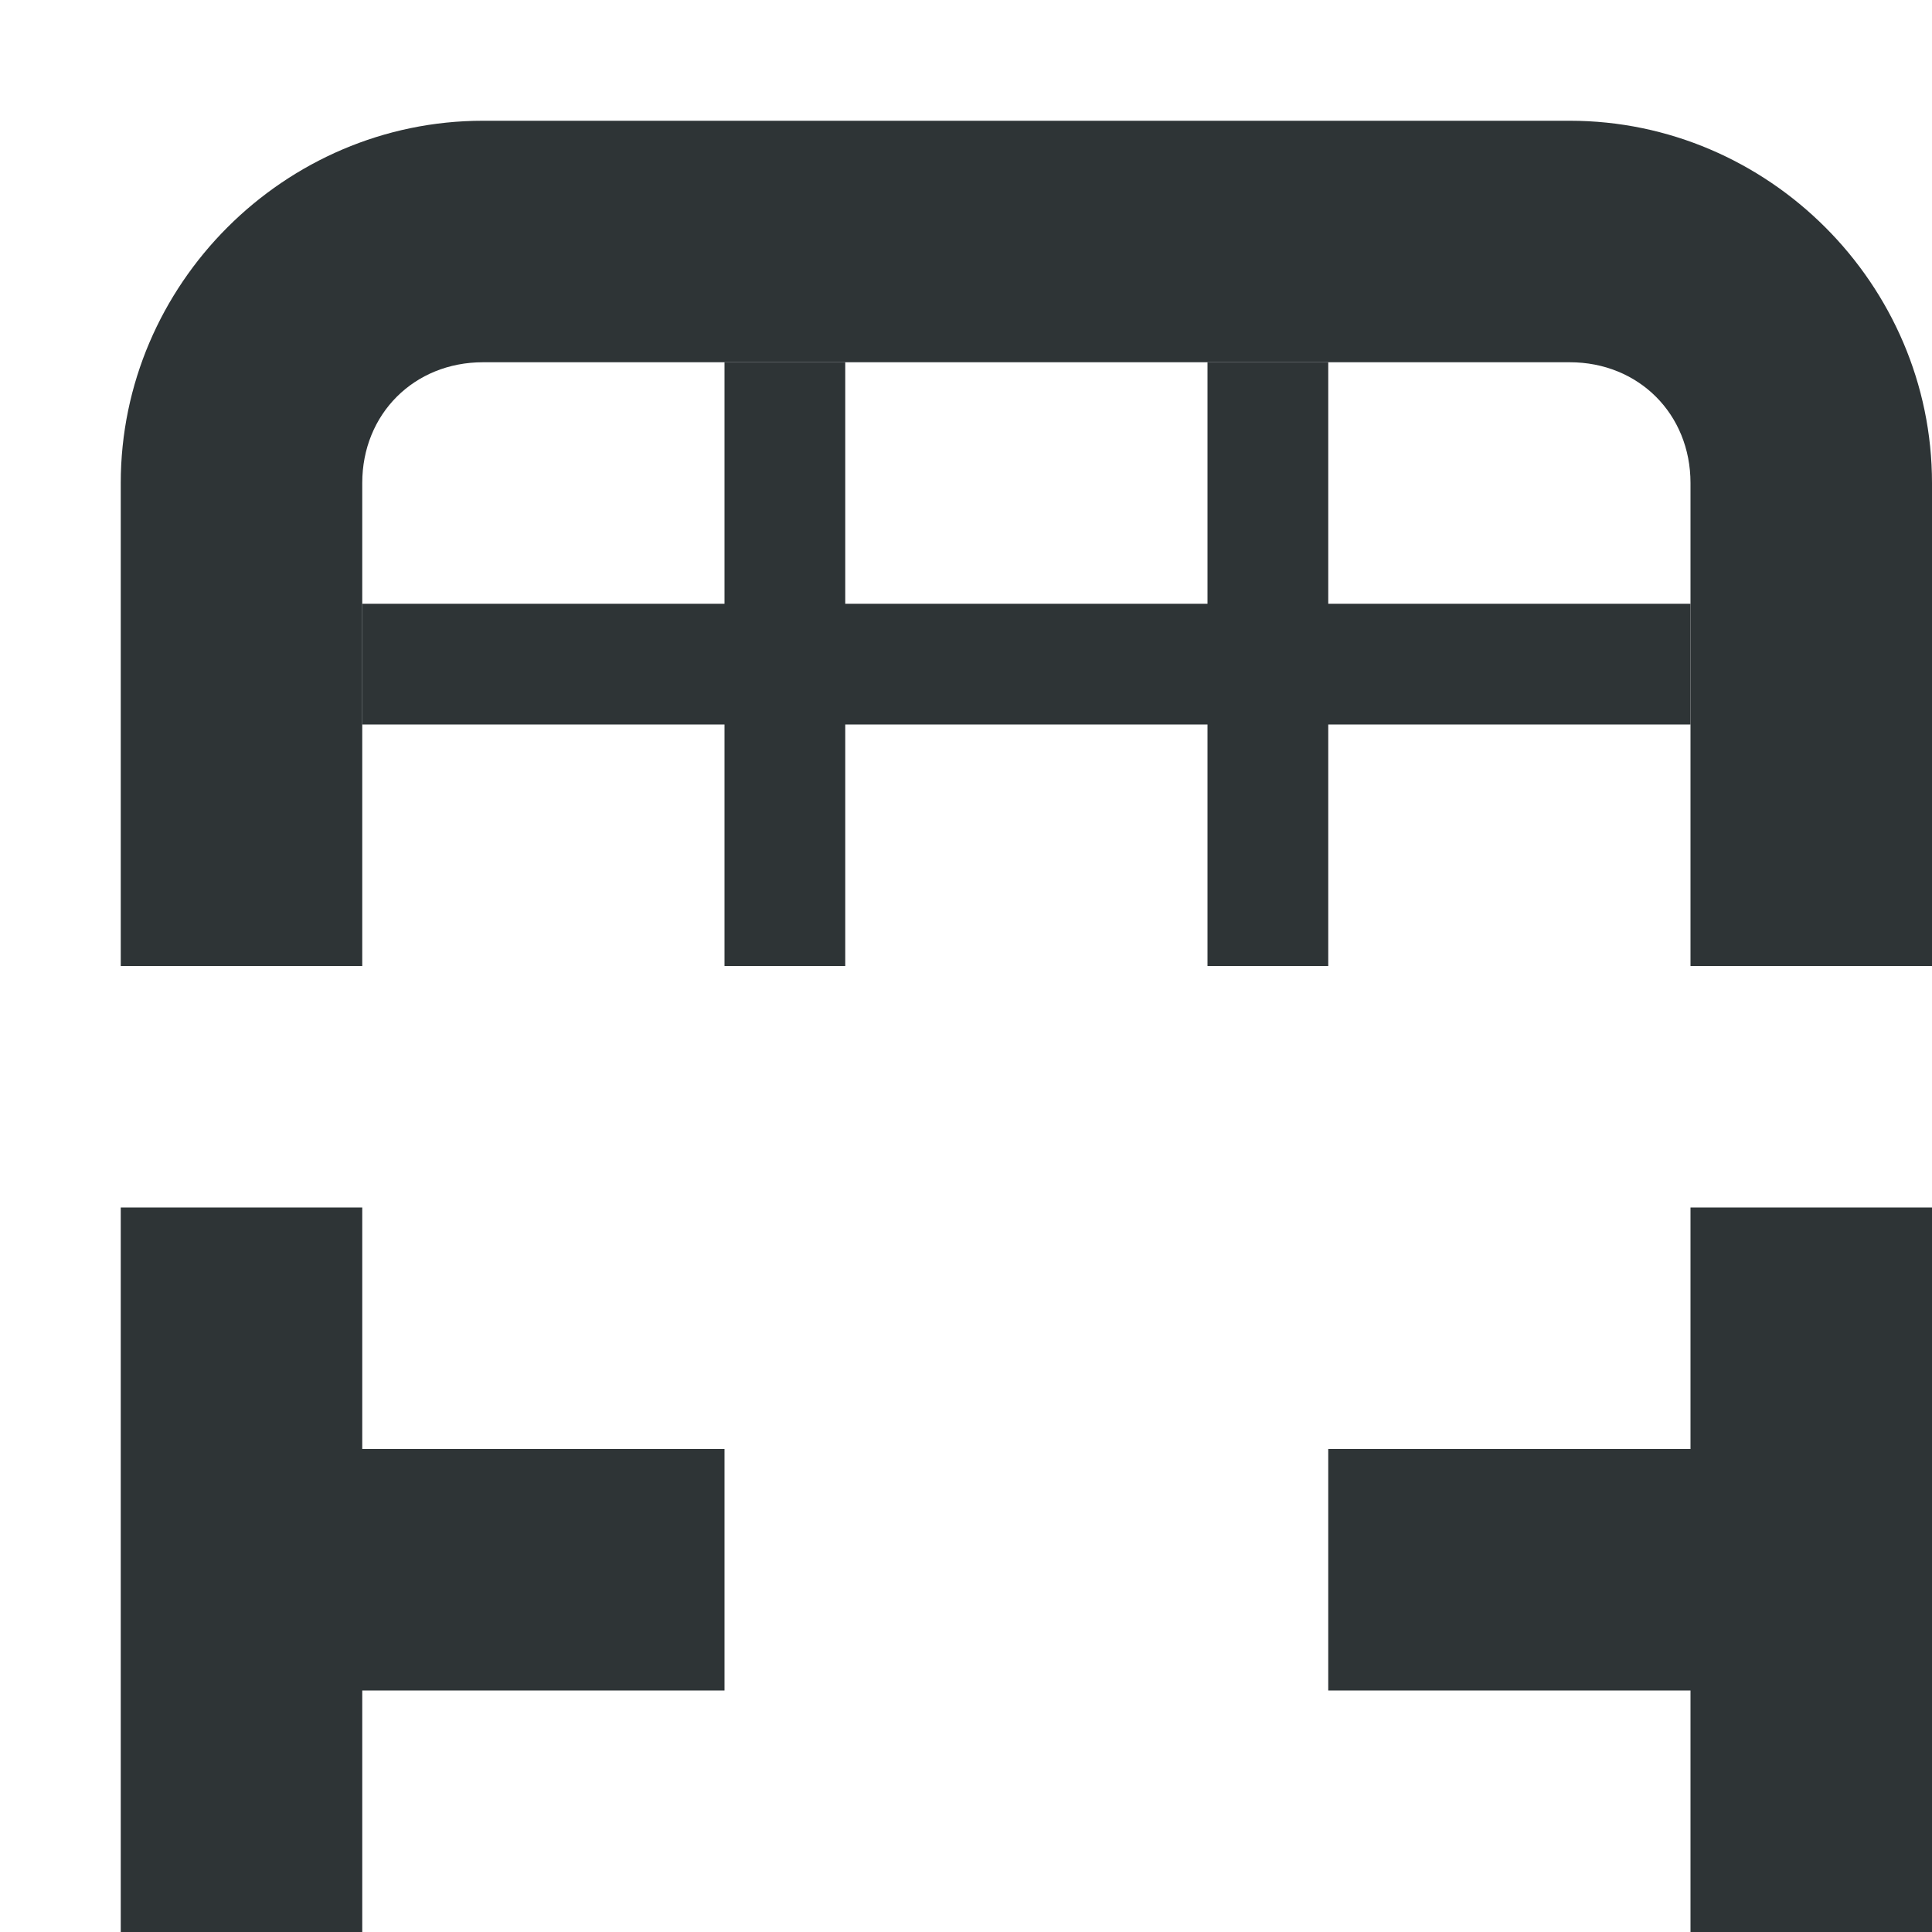
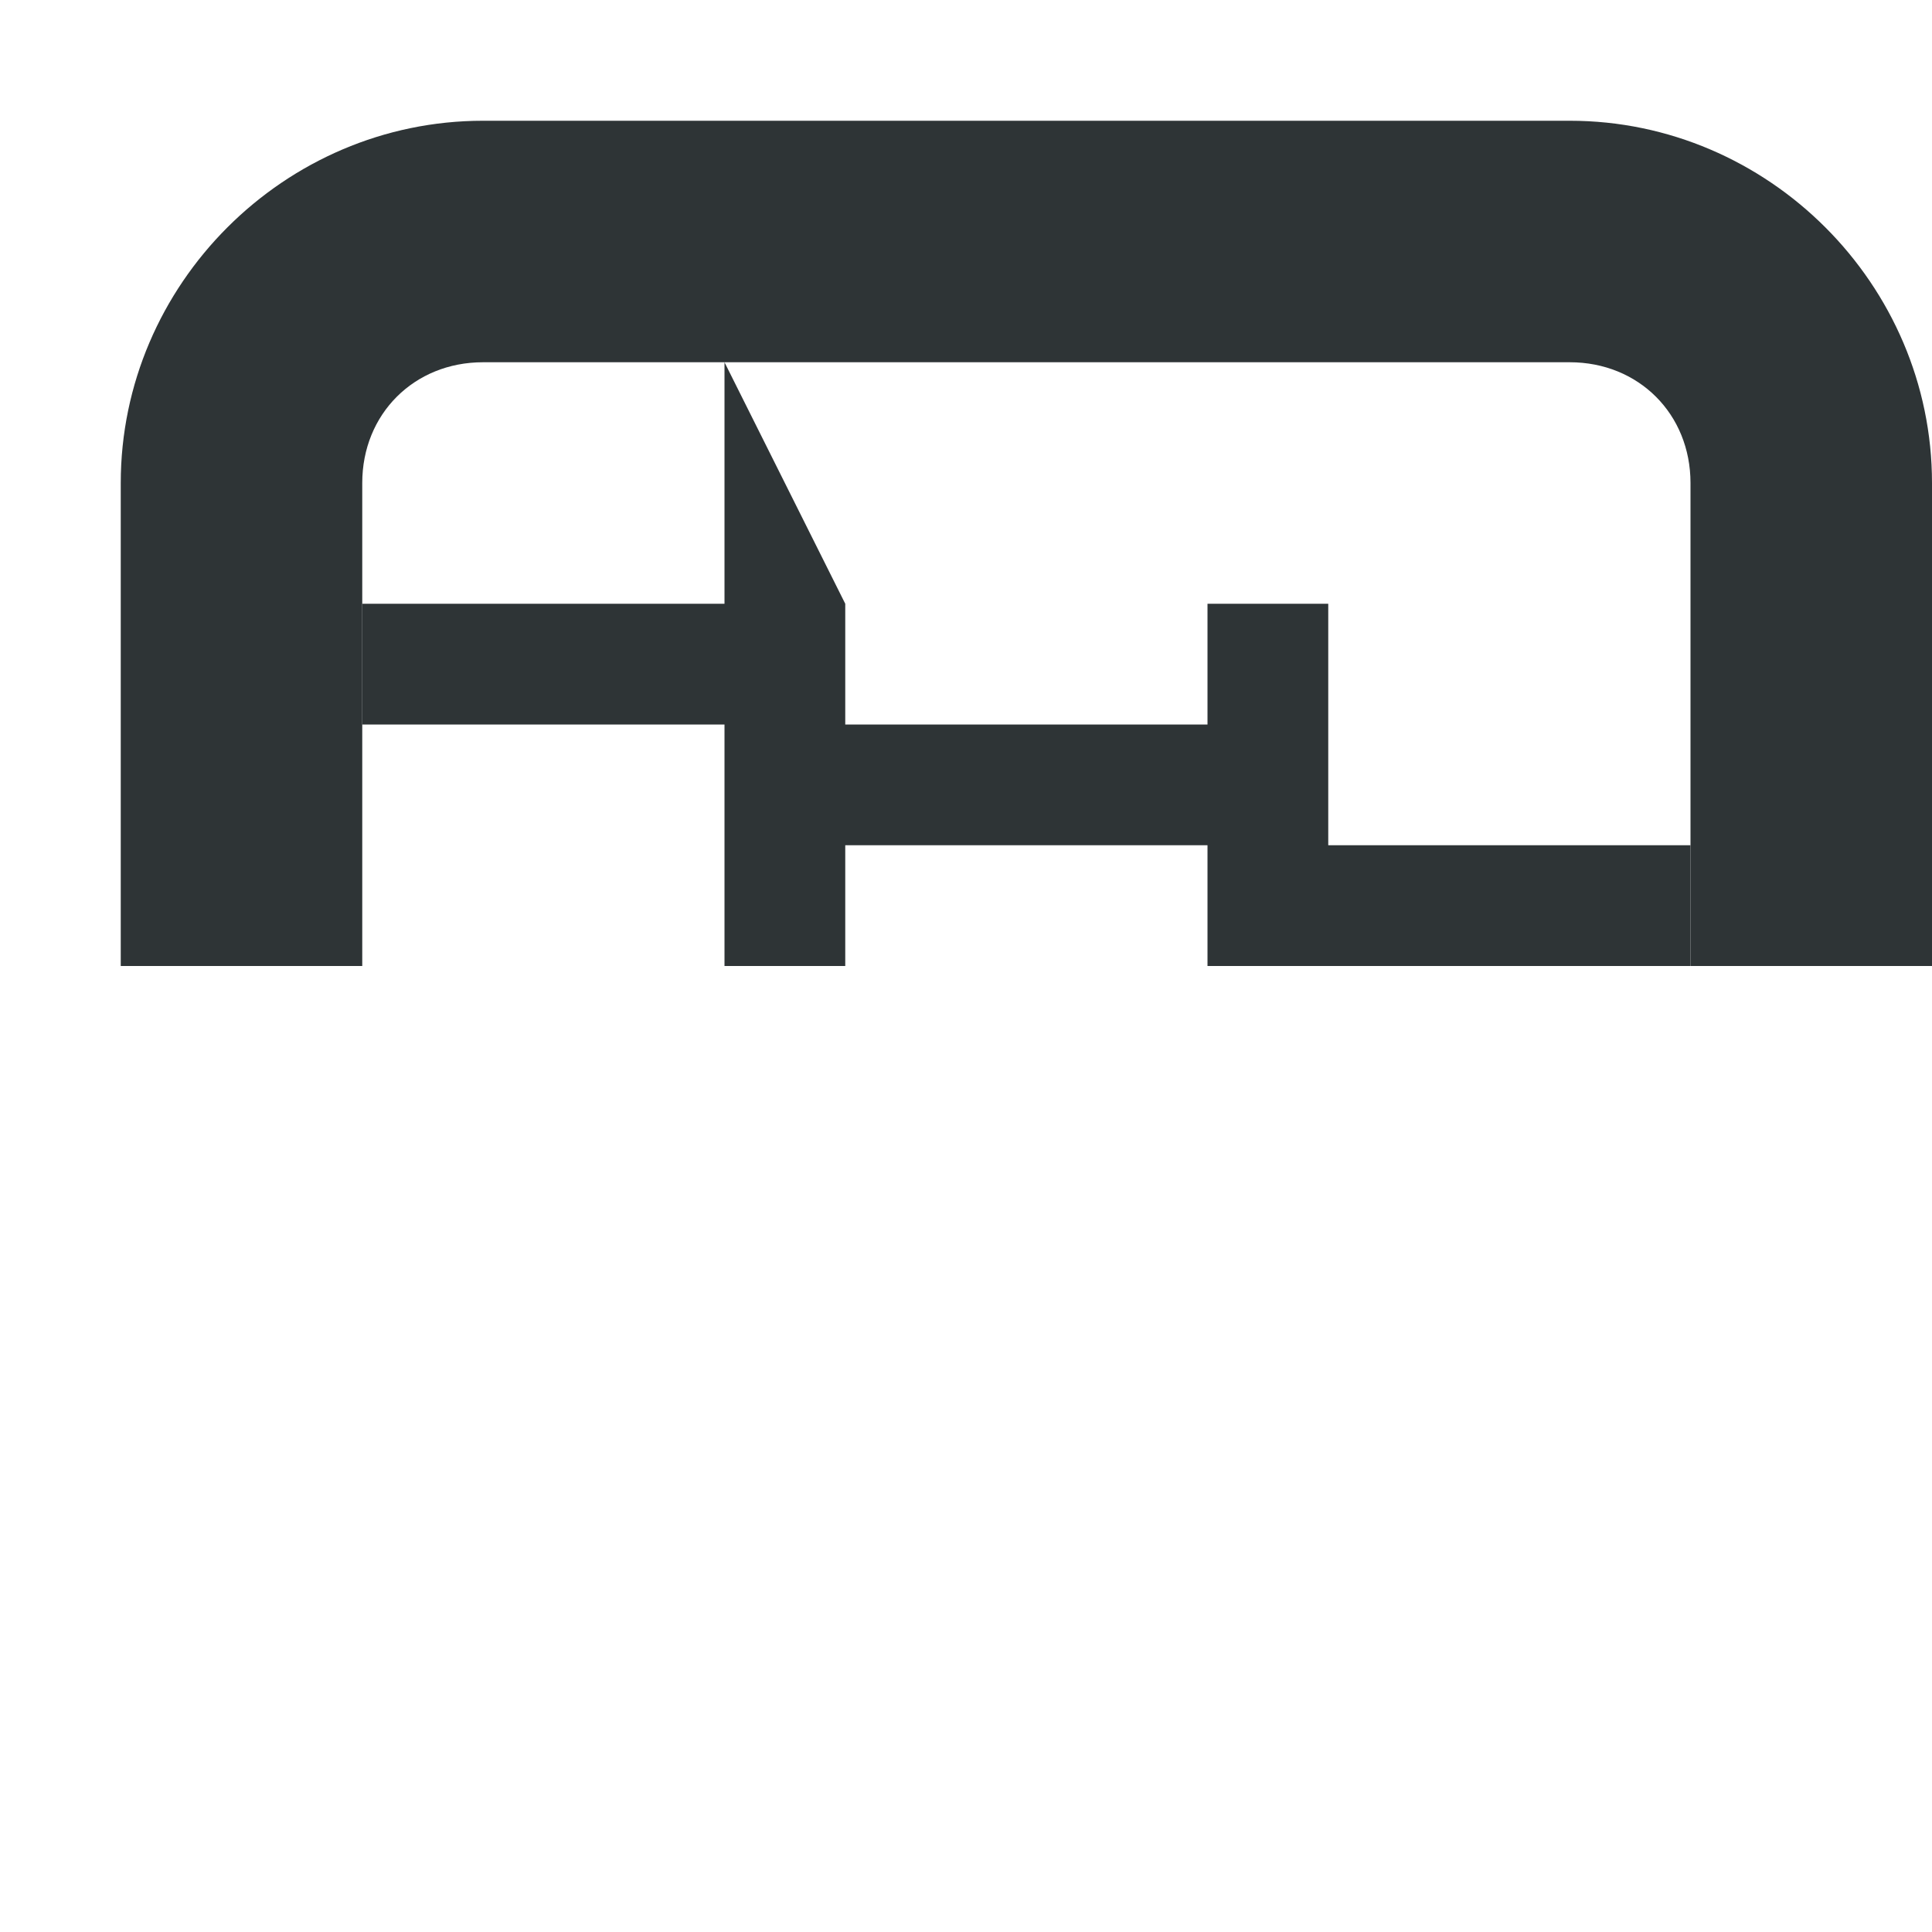
<svg xmlns="http://www.w3.org/2000/svg" viewBox="0 0 16 16">
  <g fill="#2e3436">
-     <path d="m1 10v6h2v-2h3v-2h-3v-2zm13 0v2h-3v2h3v2h2v-6z" />
    <g transform="translate(0 1)">
      <path d="m4 0c-1.645 0-3 1.355-3 3v4h2v-4c0-.571.429-1 1-1h9c.571 0 1 .429 1 1v4h2v-4c0-1.645-1.355-3-3-3z" />
-       <path d="m6 2v2h-3v1h3v2h1v-2h3v2h1v-2h3v-1h-3v-2h-1v2h-3v-2z" />
+       <path d="m6 2v2h-3v1h3v2h1v-2h3v2h1h3v-1h-3v-2h-1v2h-3v-2z" />
    </g>
  </g>
</svg>